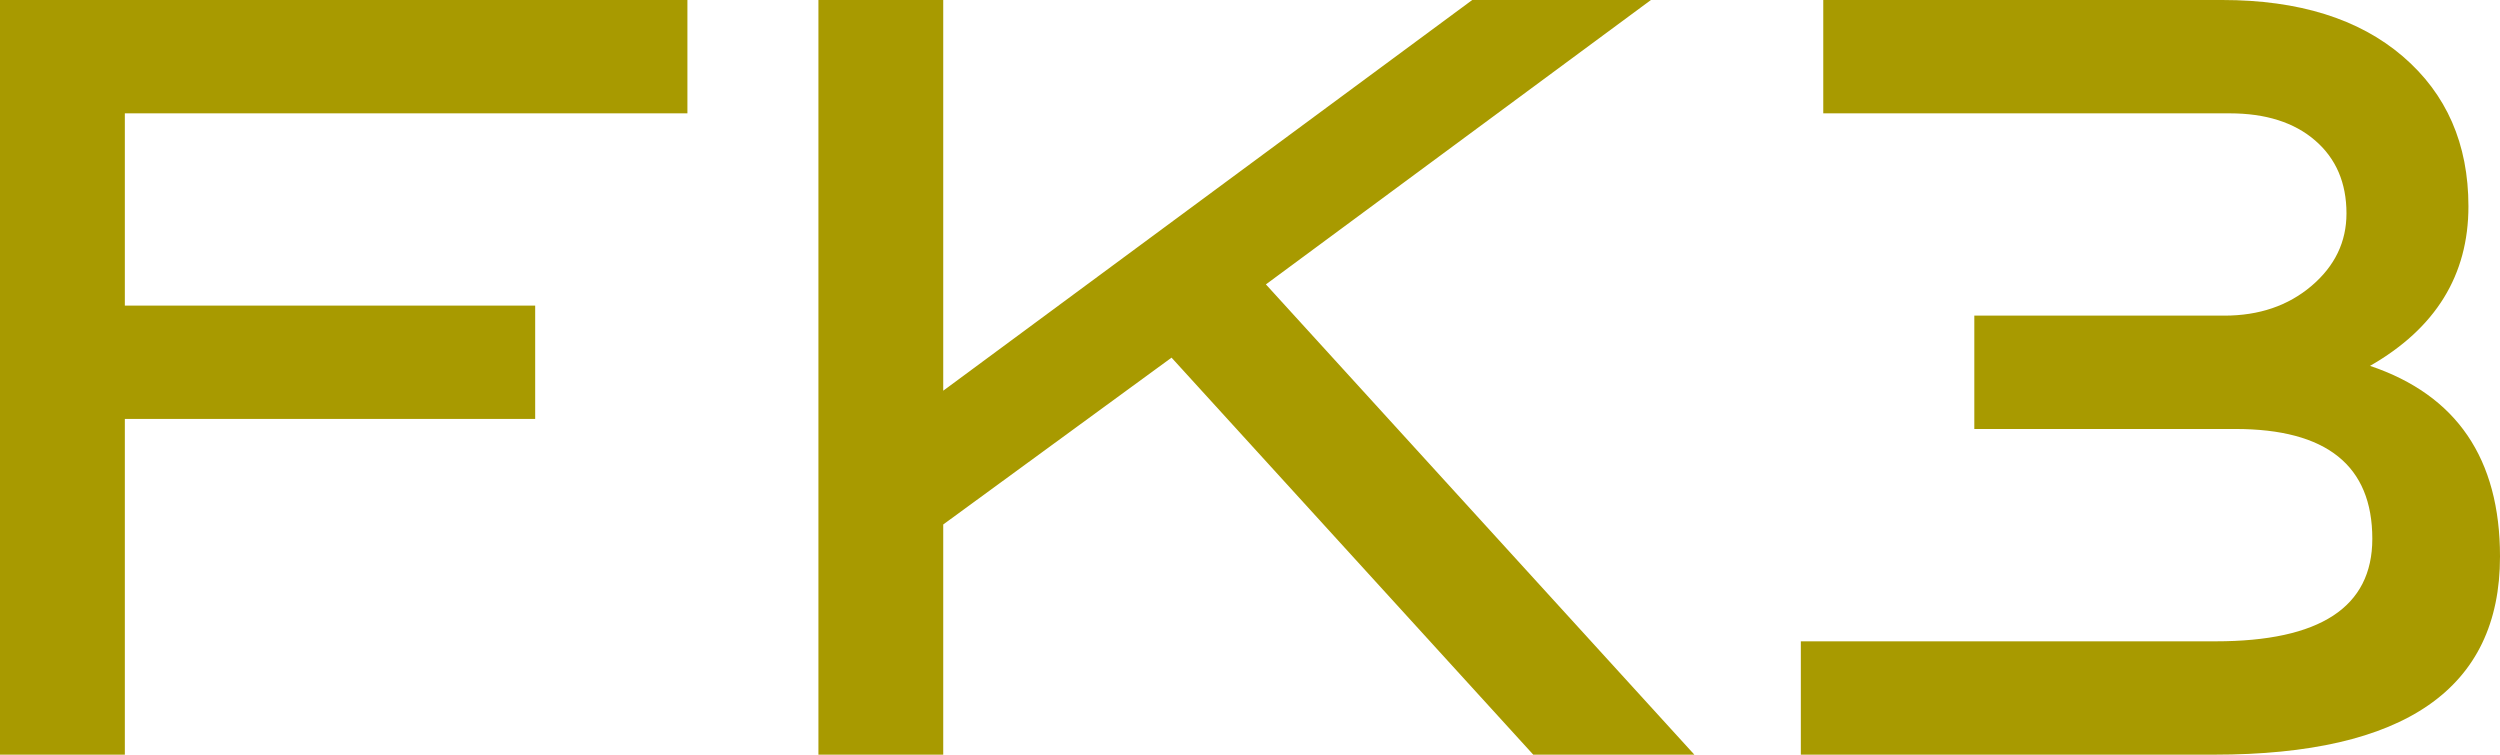
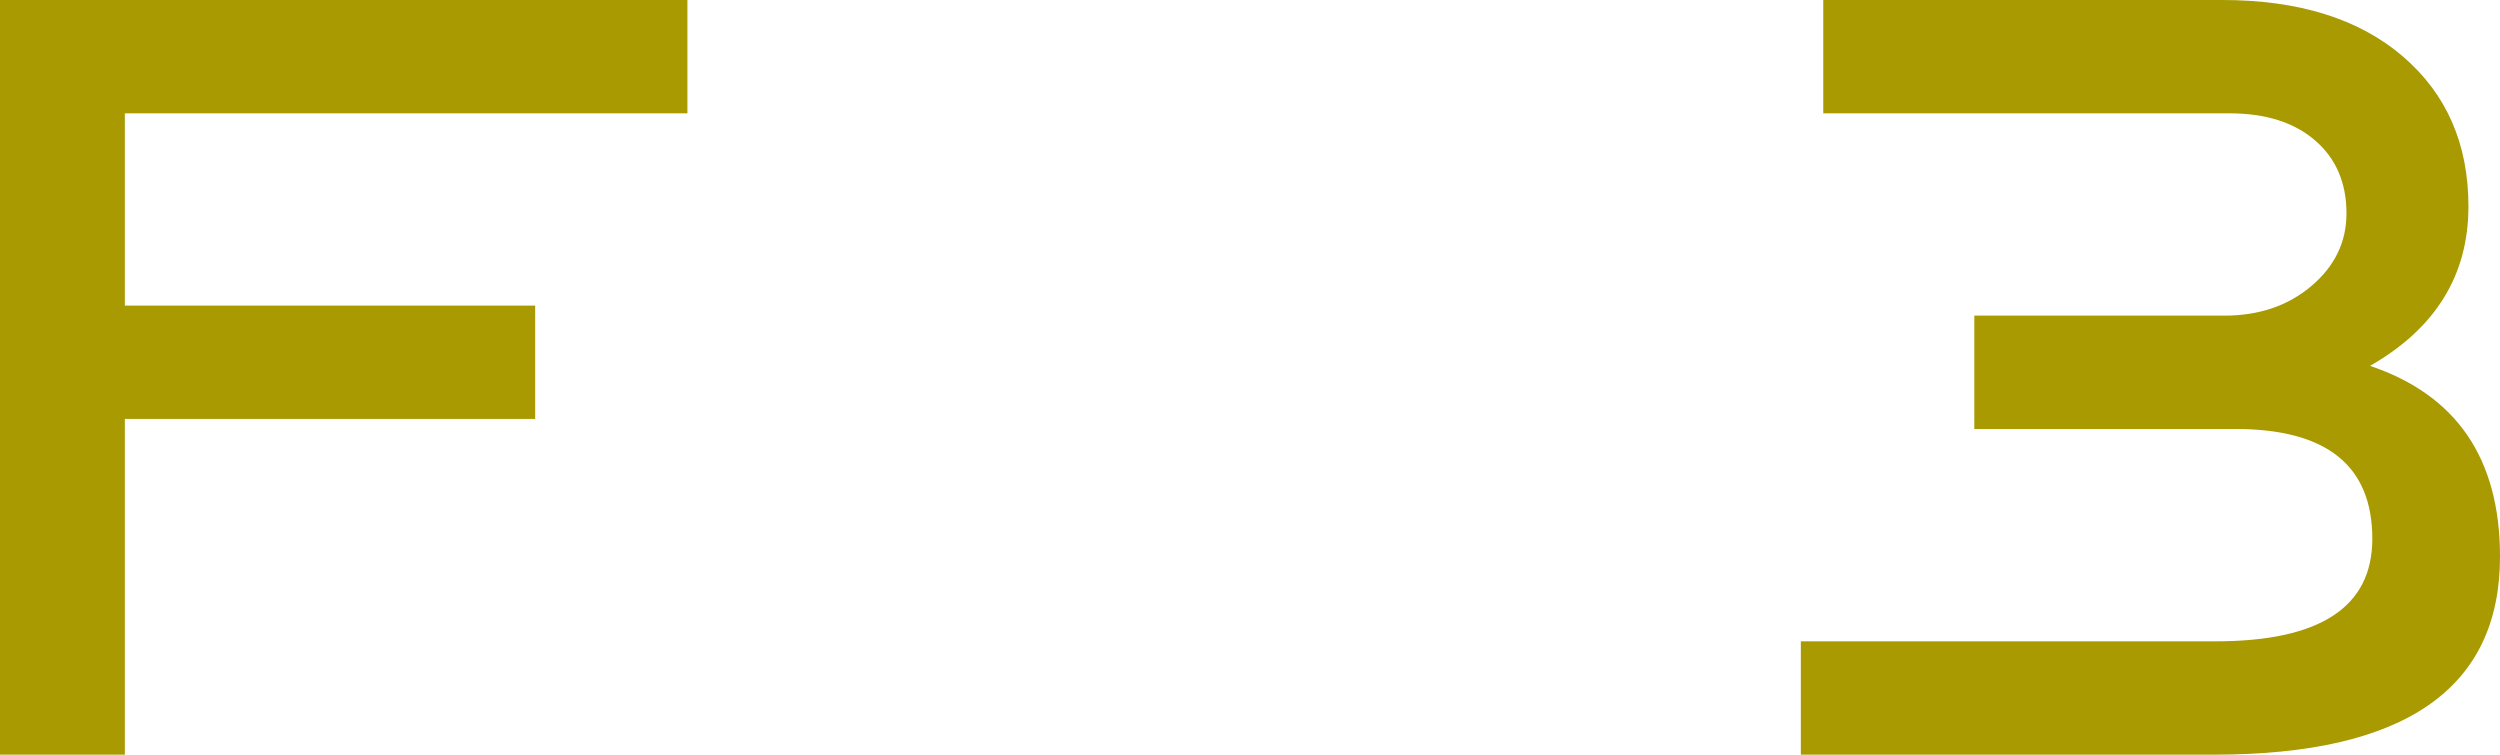
<svg xmlns="http://www.w3.org/2000/svg" width="332.23pt" height="100.29pt" viewBox="0 0 332.23 100.29" version="1.1">
  <defs>
    <clipPath id="clip1">
      <path d="M 0 0 L 92 0 L 92 100.289 L 0 100.289 Z M 0 0 " />
    </clipPath>
    <clipPath id="clip2">
-       <path d="M 108 0 L 226 0 L 226 100.289 L 108 100.289 Z M 108 0 " />
-     </clipPath>
+       </clipPath>
    <clipPath id="clip3">
      <path d="M 239 0 L 332.23 0 L 332.23 100.289 L 239 100.289 Z M 239 0 " />
    </clipPath>
  </defs>
  <g id="surface1">
    <g clip-path="url(#clip1)" clip-rule="nonzero">
      <path style=" stroke:none;fill-rule:nonzero;fill:rgb(65.9%,60.399%,0%);fill-opacity:1;" d="M 91.352 15.062 L 16.59 15.062 L 16.59 40.609 L 71.121 40.609 L 71.121 55.672 L 16.59 55.672 L 16.59 100.289 L 0 100.289 L 0 0 L 91.352 0 L 91.352 15.062 " />
    </g>
    <g clip-path="url(#clip2)" clip-rule="nonzero">
-       <path style=" stroke:none;fill-rule:nonzero;fill:rgb(65.9%,60.399%,0%);fill-opacity:1;" d="M 225.168 100.289 L 203.758 100.289 L 155.688 47.527 L 125.348 69.699 L 125.348 100.289 L 108.762 100.289 L 108.762 0 L 125.348 0 L 125.348 51.922 L 195.648 0 L 219.395 0 L 168.227 37.793 L 225.168 100.289 " />
-     </g>
+       </g>
    <g clip-path="url(#clip3)" clip-rule="nonzero">
      <path style=" stroke:none;fill-rule:nonzero;fill:rgb(65.9%,60.399%,0%);fill-opacity:1;" d="M 239.316 85.227 L 294.422 85.227 C 308.312 85.227 315.262 80.684 315.262 71.605 C 315.262 61.871 309.191 57.008 297.062 57.008 L 262.371 57.008 L 262.371 41.945 L 295.598 41.945 C 300.219 41.945 304.078 40.629 307.18 37.996 C 310.277 35.363 311.828 32.152 311.828 28.363 C 311.828 24.301 310.441 21.066 307.664 18.668 C 304.887 16.266 301.098 15.062 296.289 15.062 L 242.297 15.062 L 242.297 0 L 295.316 0 C 305.48 0 313.477 2.496 319.301 7.48 C 325.121 12.469 328.035 19.117 328.035 27.426 C 328.035 36.57 323.676 43.633 314.957 48.621 C 326.469 52.5 332.23 60.949 332.23 73.969 C 332.23 91.52 319.562 100.289 294.23 100.289 L 239.316 100.289 L 239.316 85.227 " />
    </g>
  </g>
</svg>